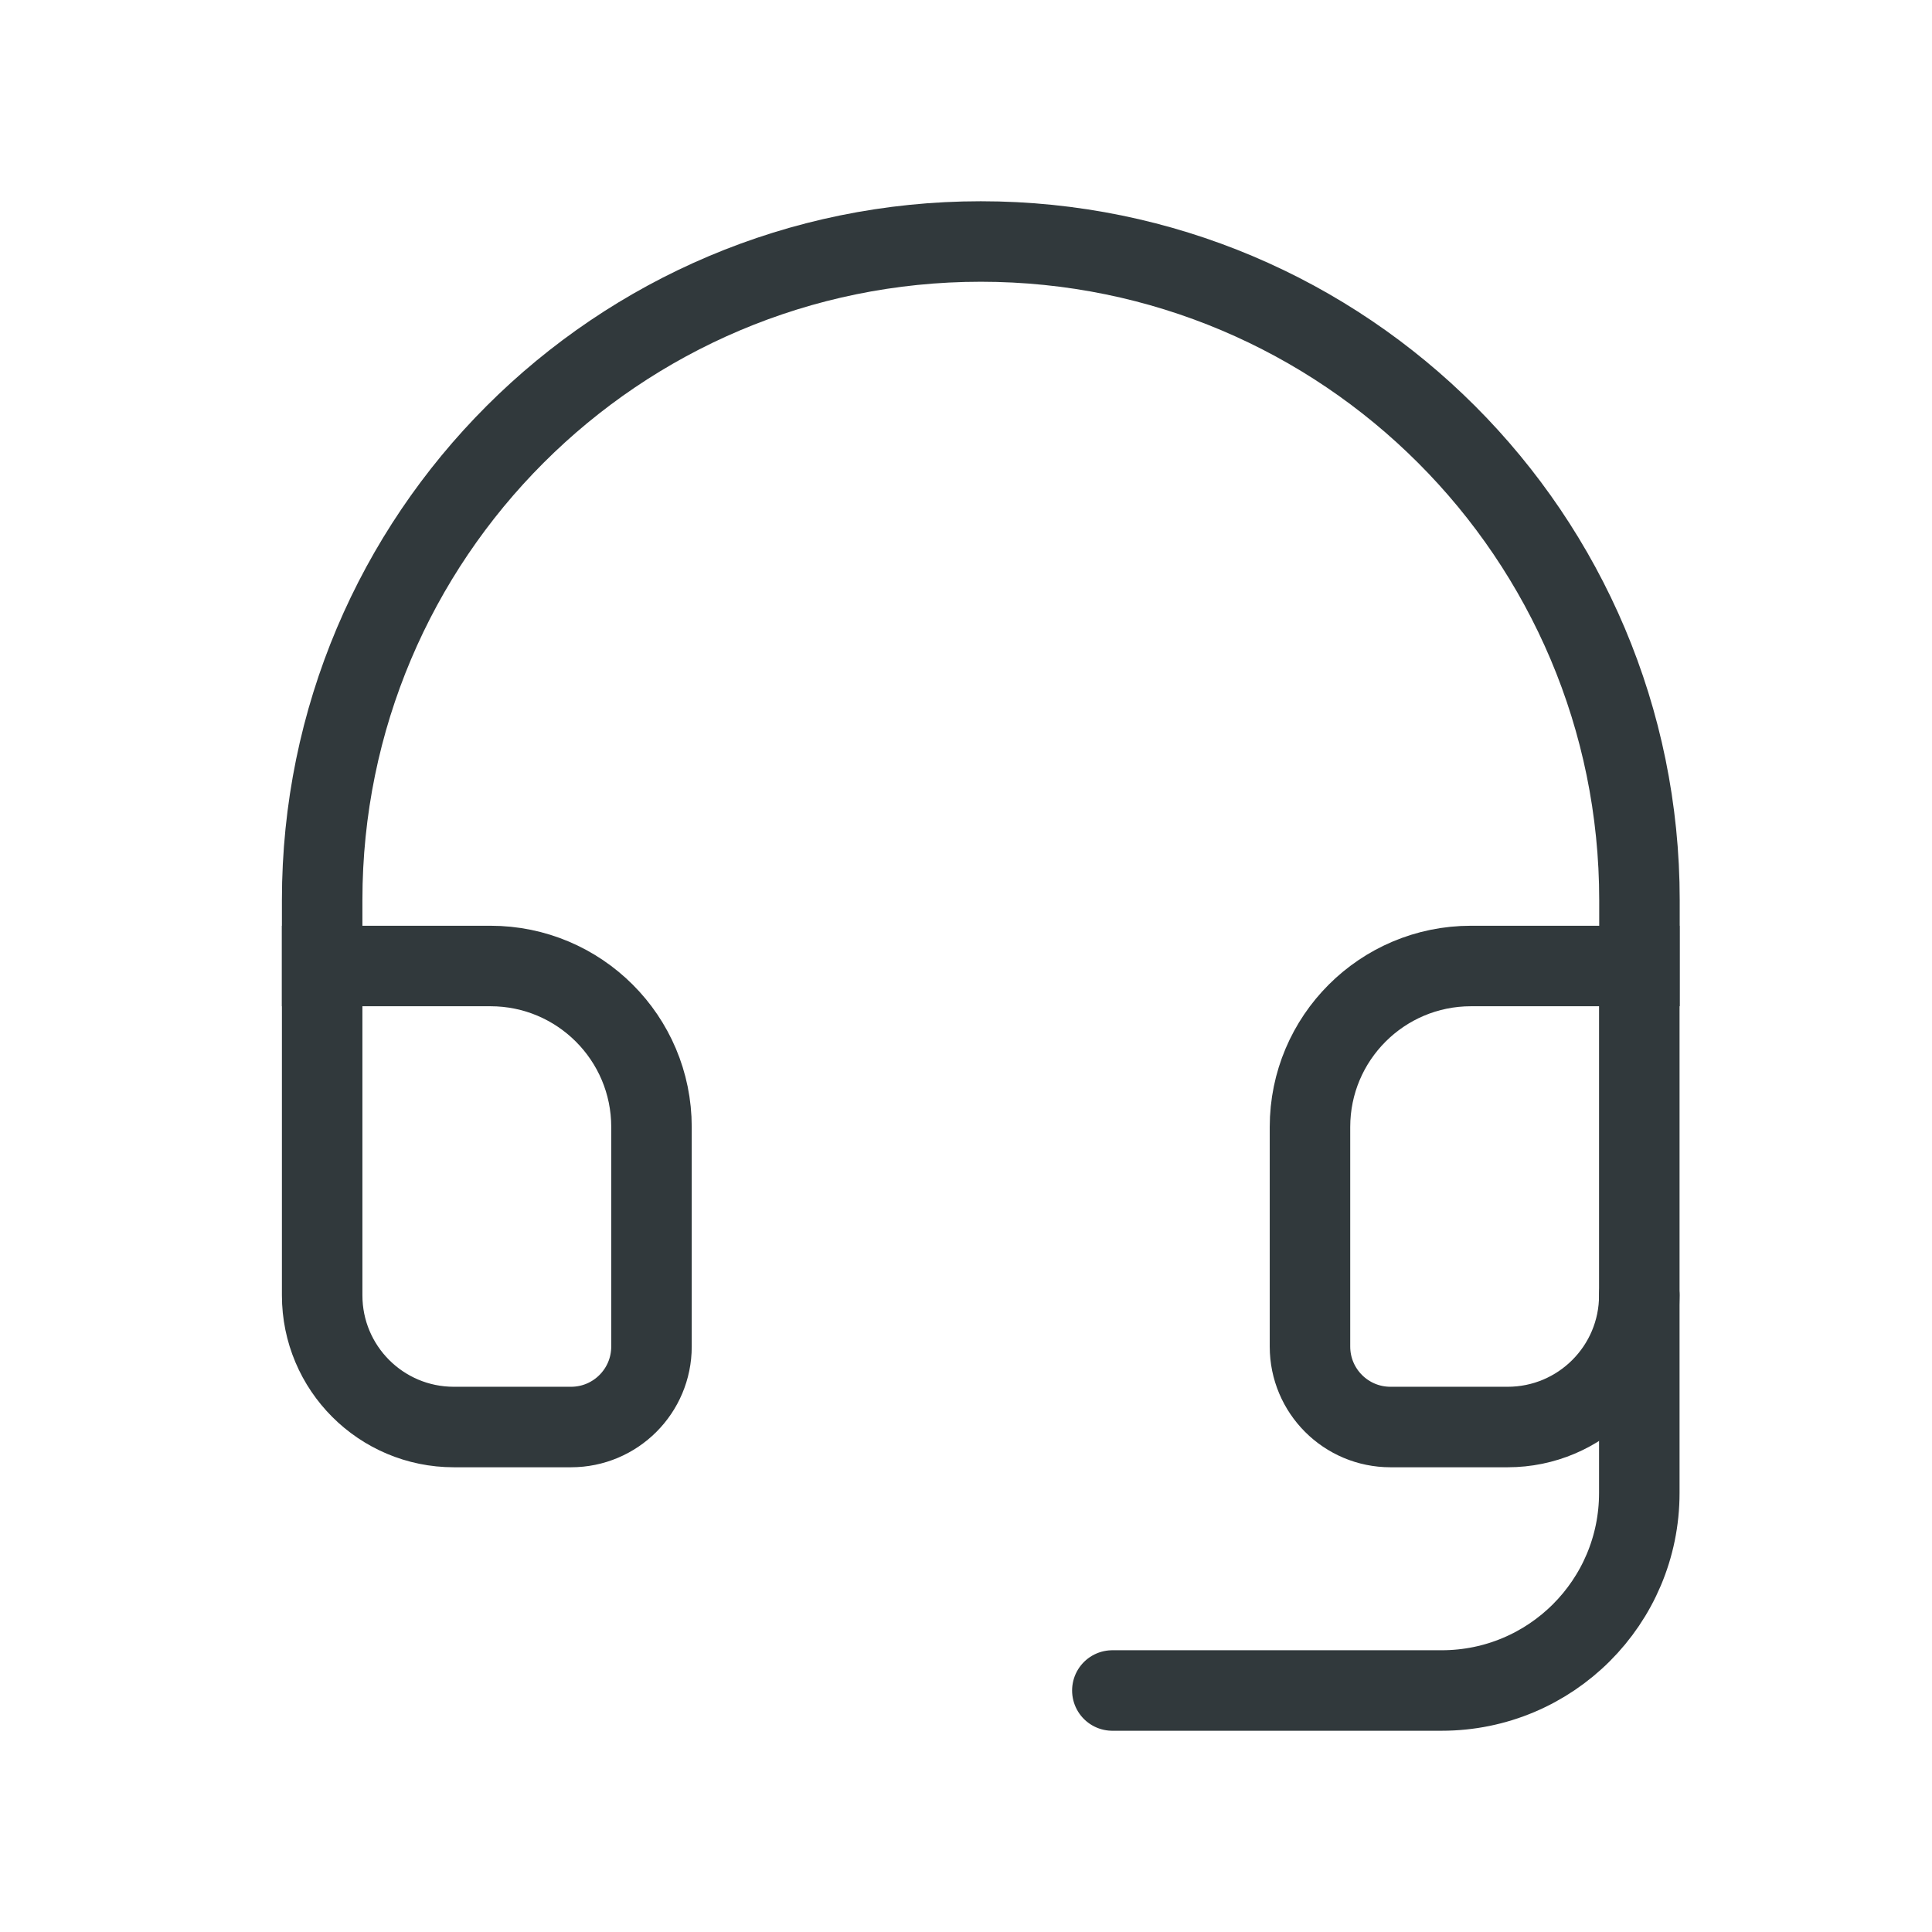
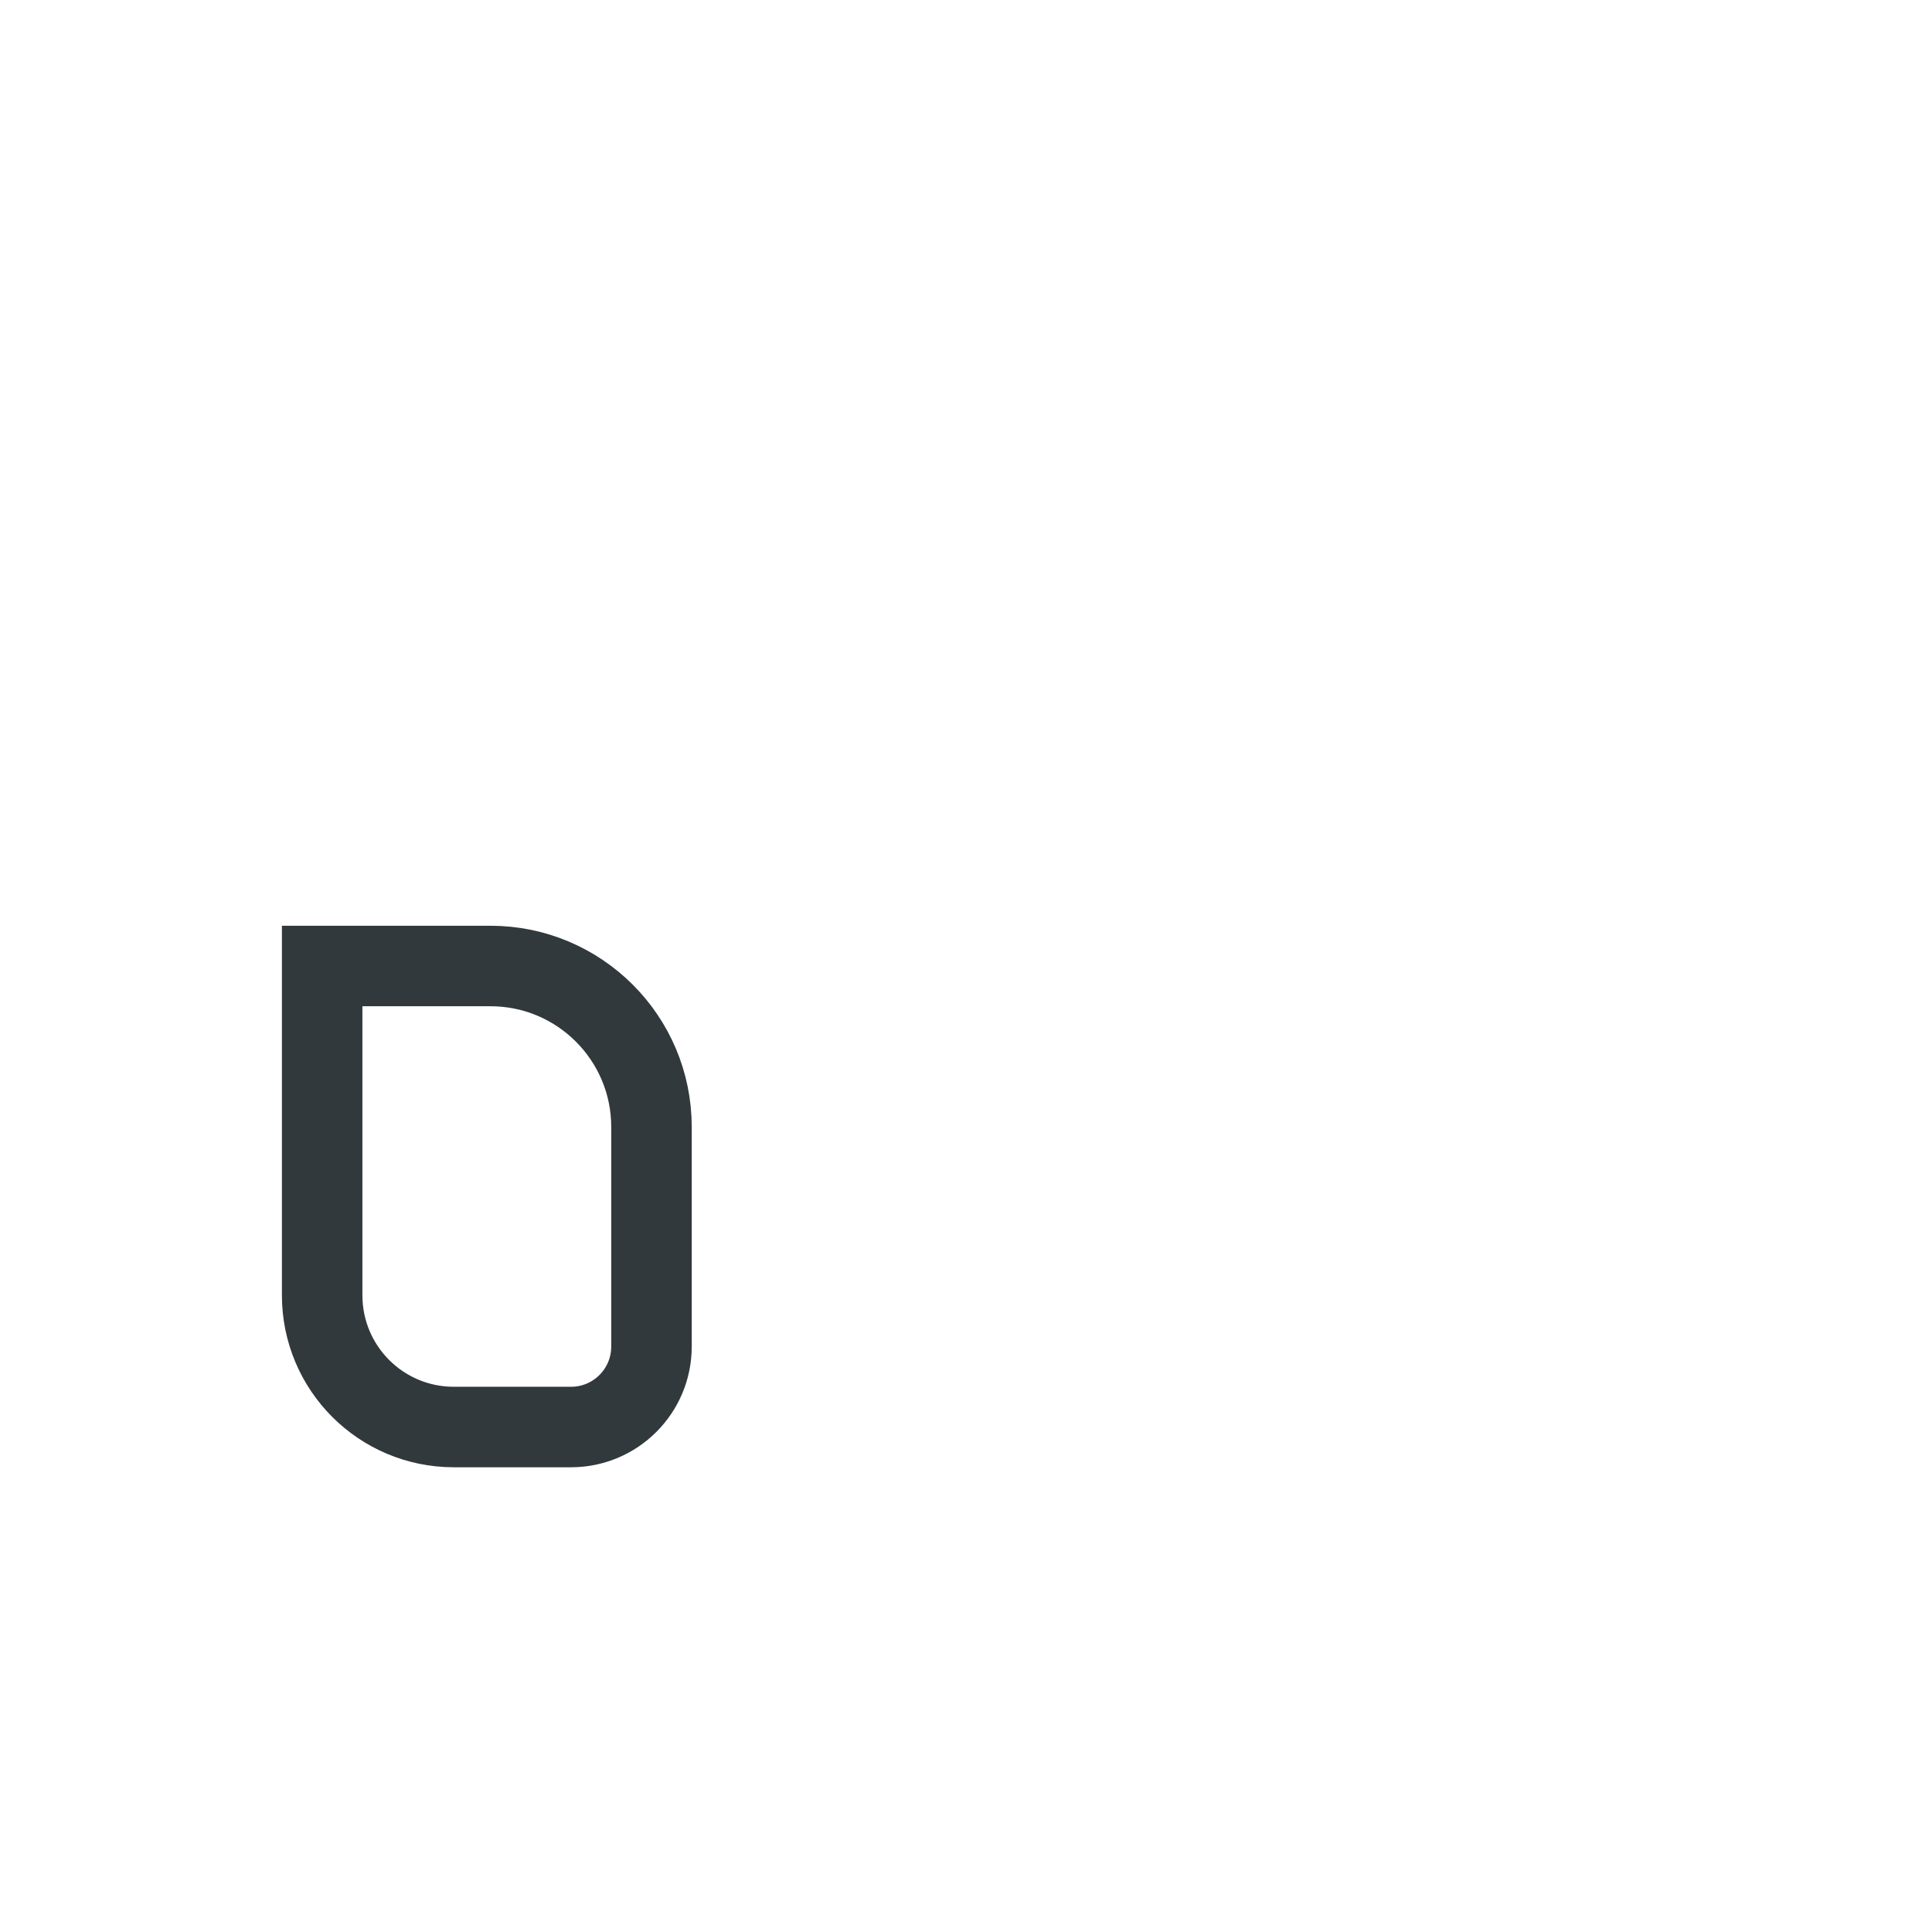
<svg xmlns="http://www.w3.org/2000/svg" width="24" height="24" viewBox="0 0 24 24" fill="none">
-   <path d="M13.818 21H17.909C19.265 21 20.364 19.902 20.364 18.546V16.091" stroke="#31393C" stroke-miterlimit="10" stroke-linecap="round" />
  <path d="M8.093 14C8.093 12.895 7.197 12 6.093 12H4.002V16.091C4.002 16.995 4.734 17.727 5.638 17.727H7.093C7.645 17.727 8.093 17.28 8.093 16.727V14Z" stroke="#31393C" stroke-miterlimit="10" stroke-linecap="square" />
-   <path d="M20.364 12H18.273C17.169 12 16.273 12.895 16.273 14V16.727C16.273 17.28 16.721 17.727 17.273 17.727H18.728C19.632 17.727 20.364 16.995 20.364 16.091V12Z" stroke="#31393C" stroke-miterlimit="10" stroke-linecap="square" />
-   <path d="M20.366 12V11.182C20.366 6.663 16.703 3 12.184 3C7.665 3 4.002 6.663 4.002 11.182V12" stroke="#31393C" stroke-miterlimit="10" stroke-linecap="square" />
</svg>